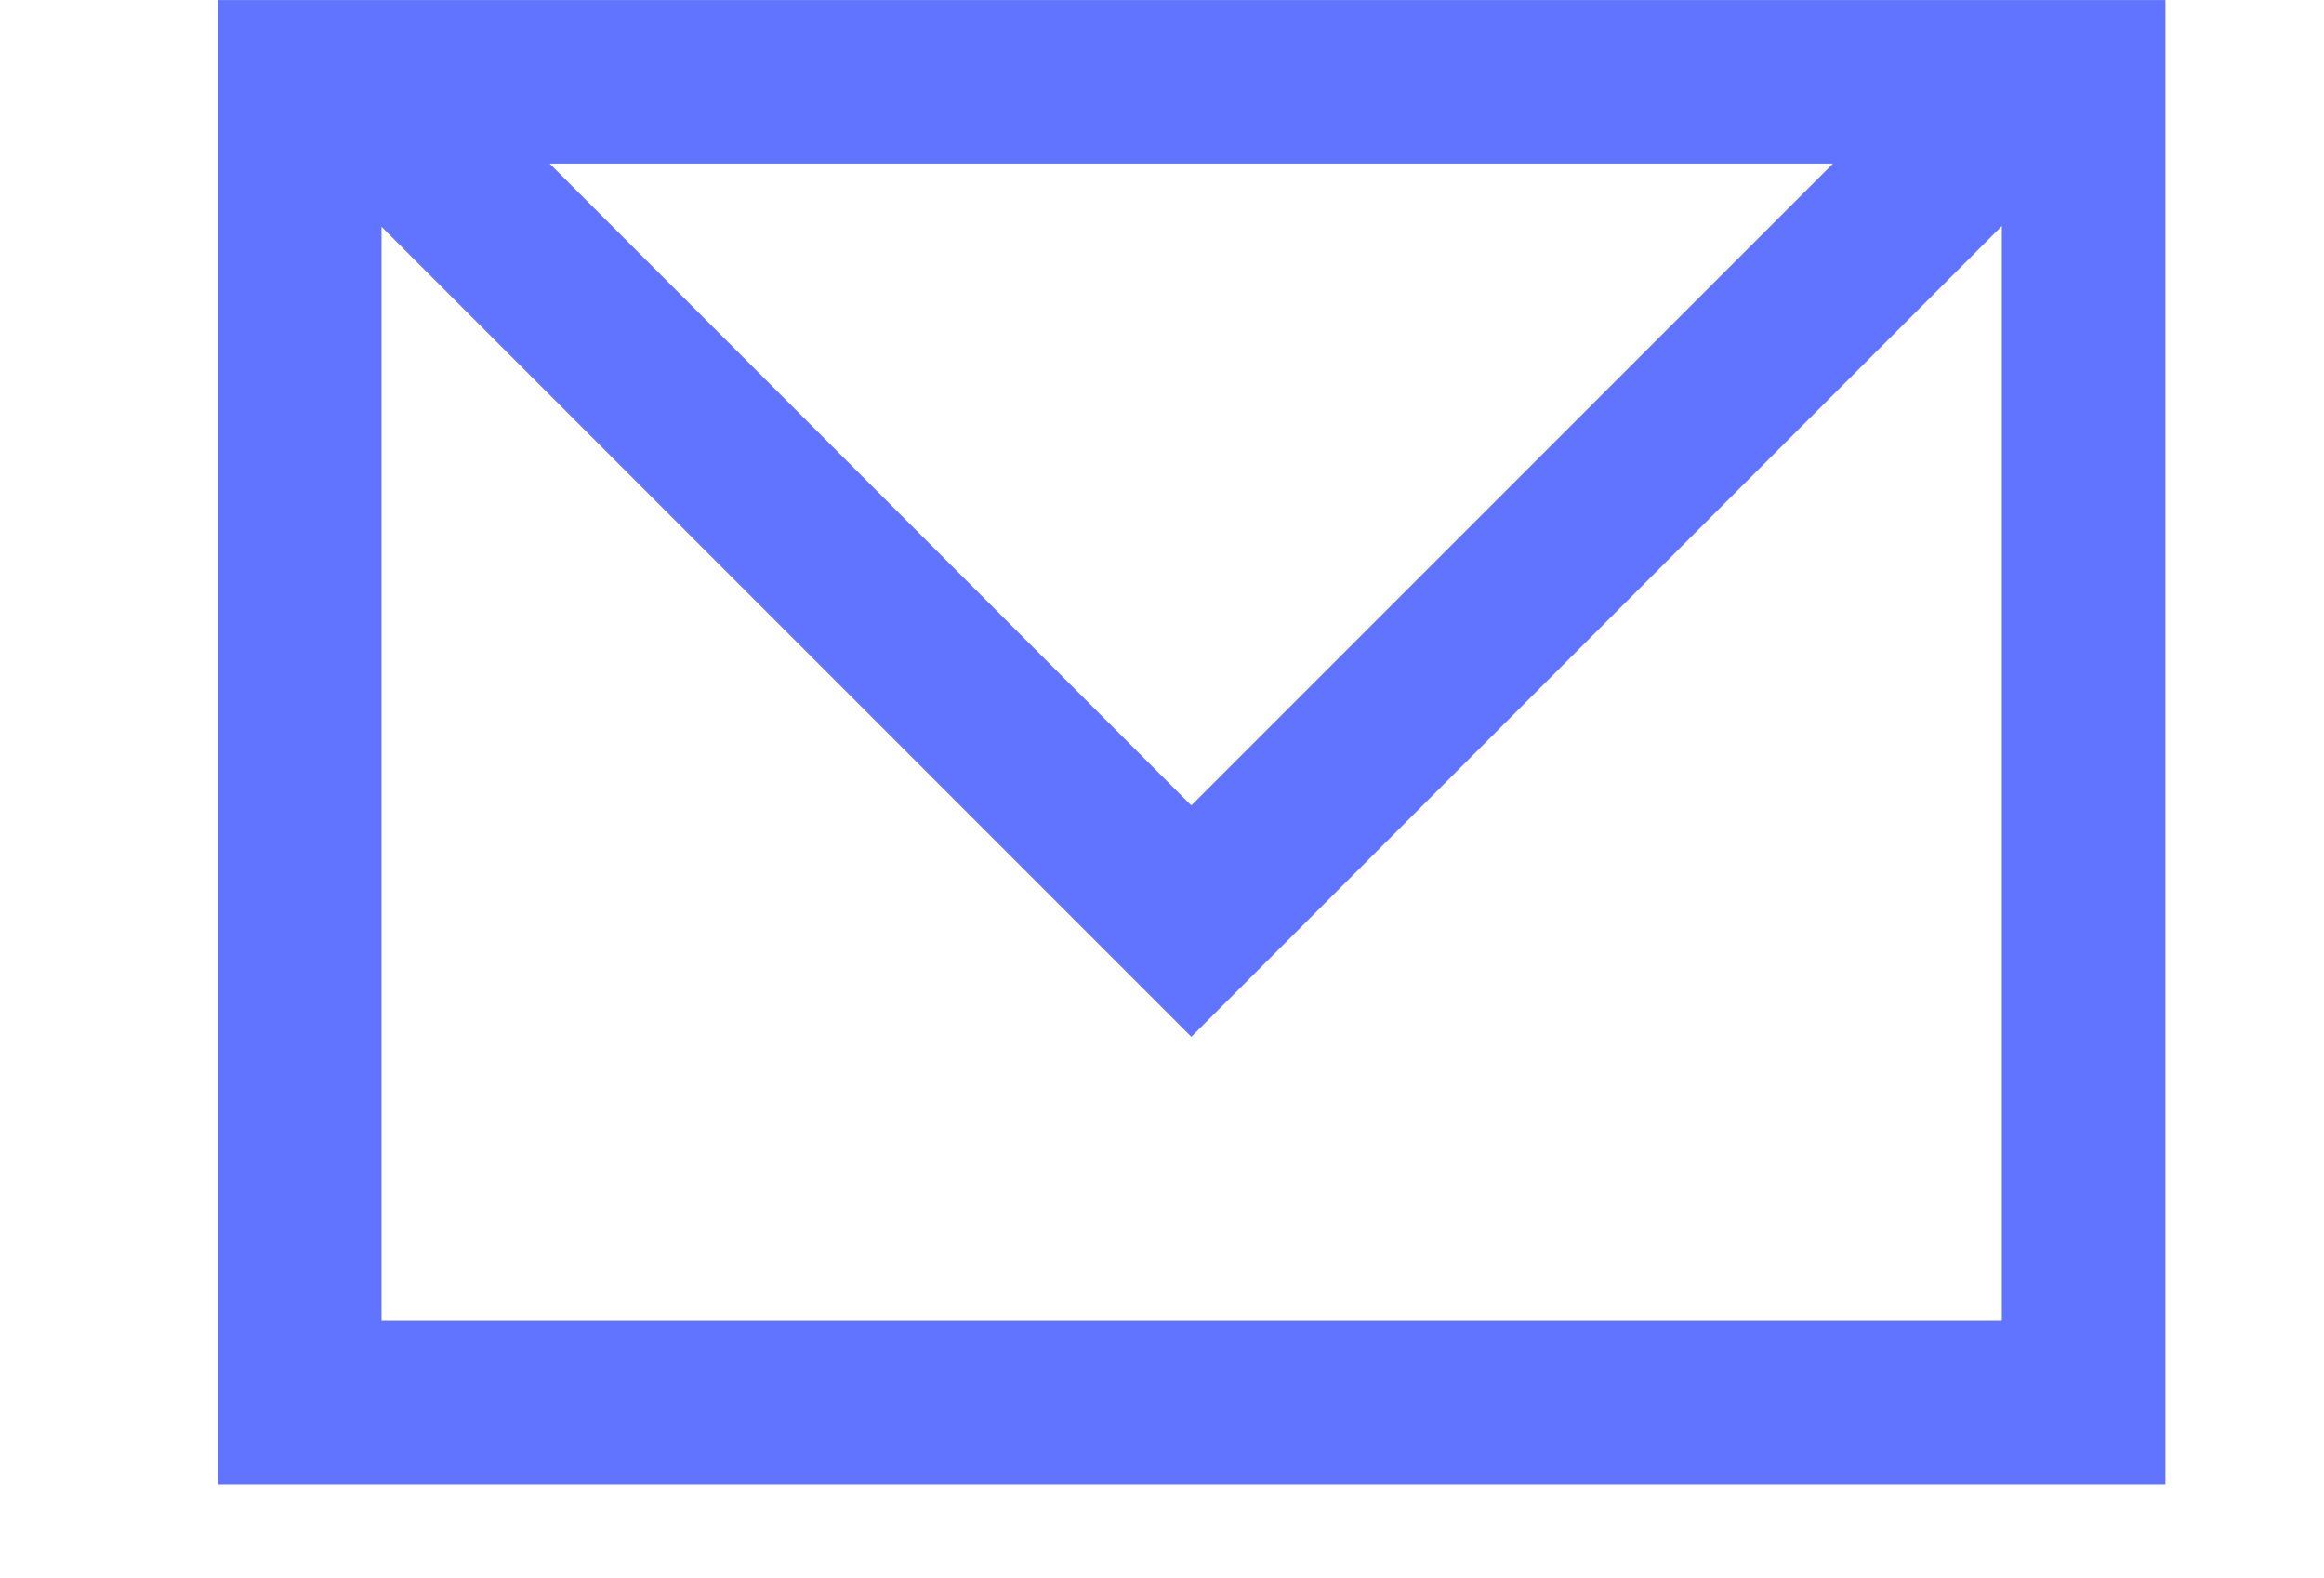
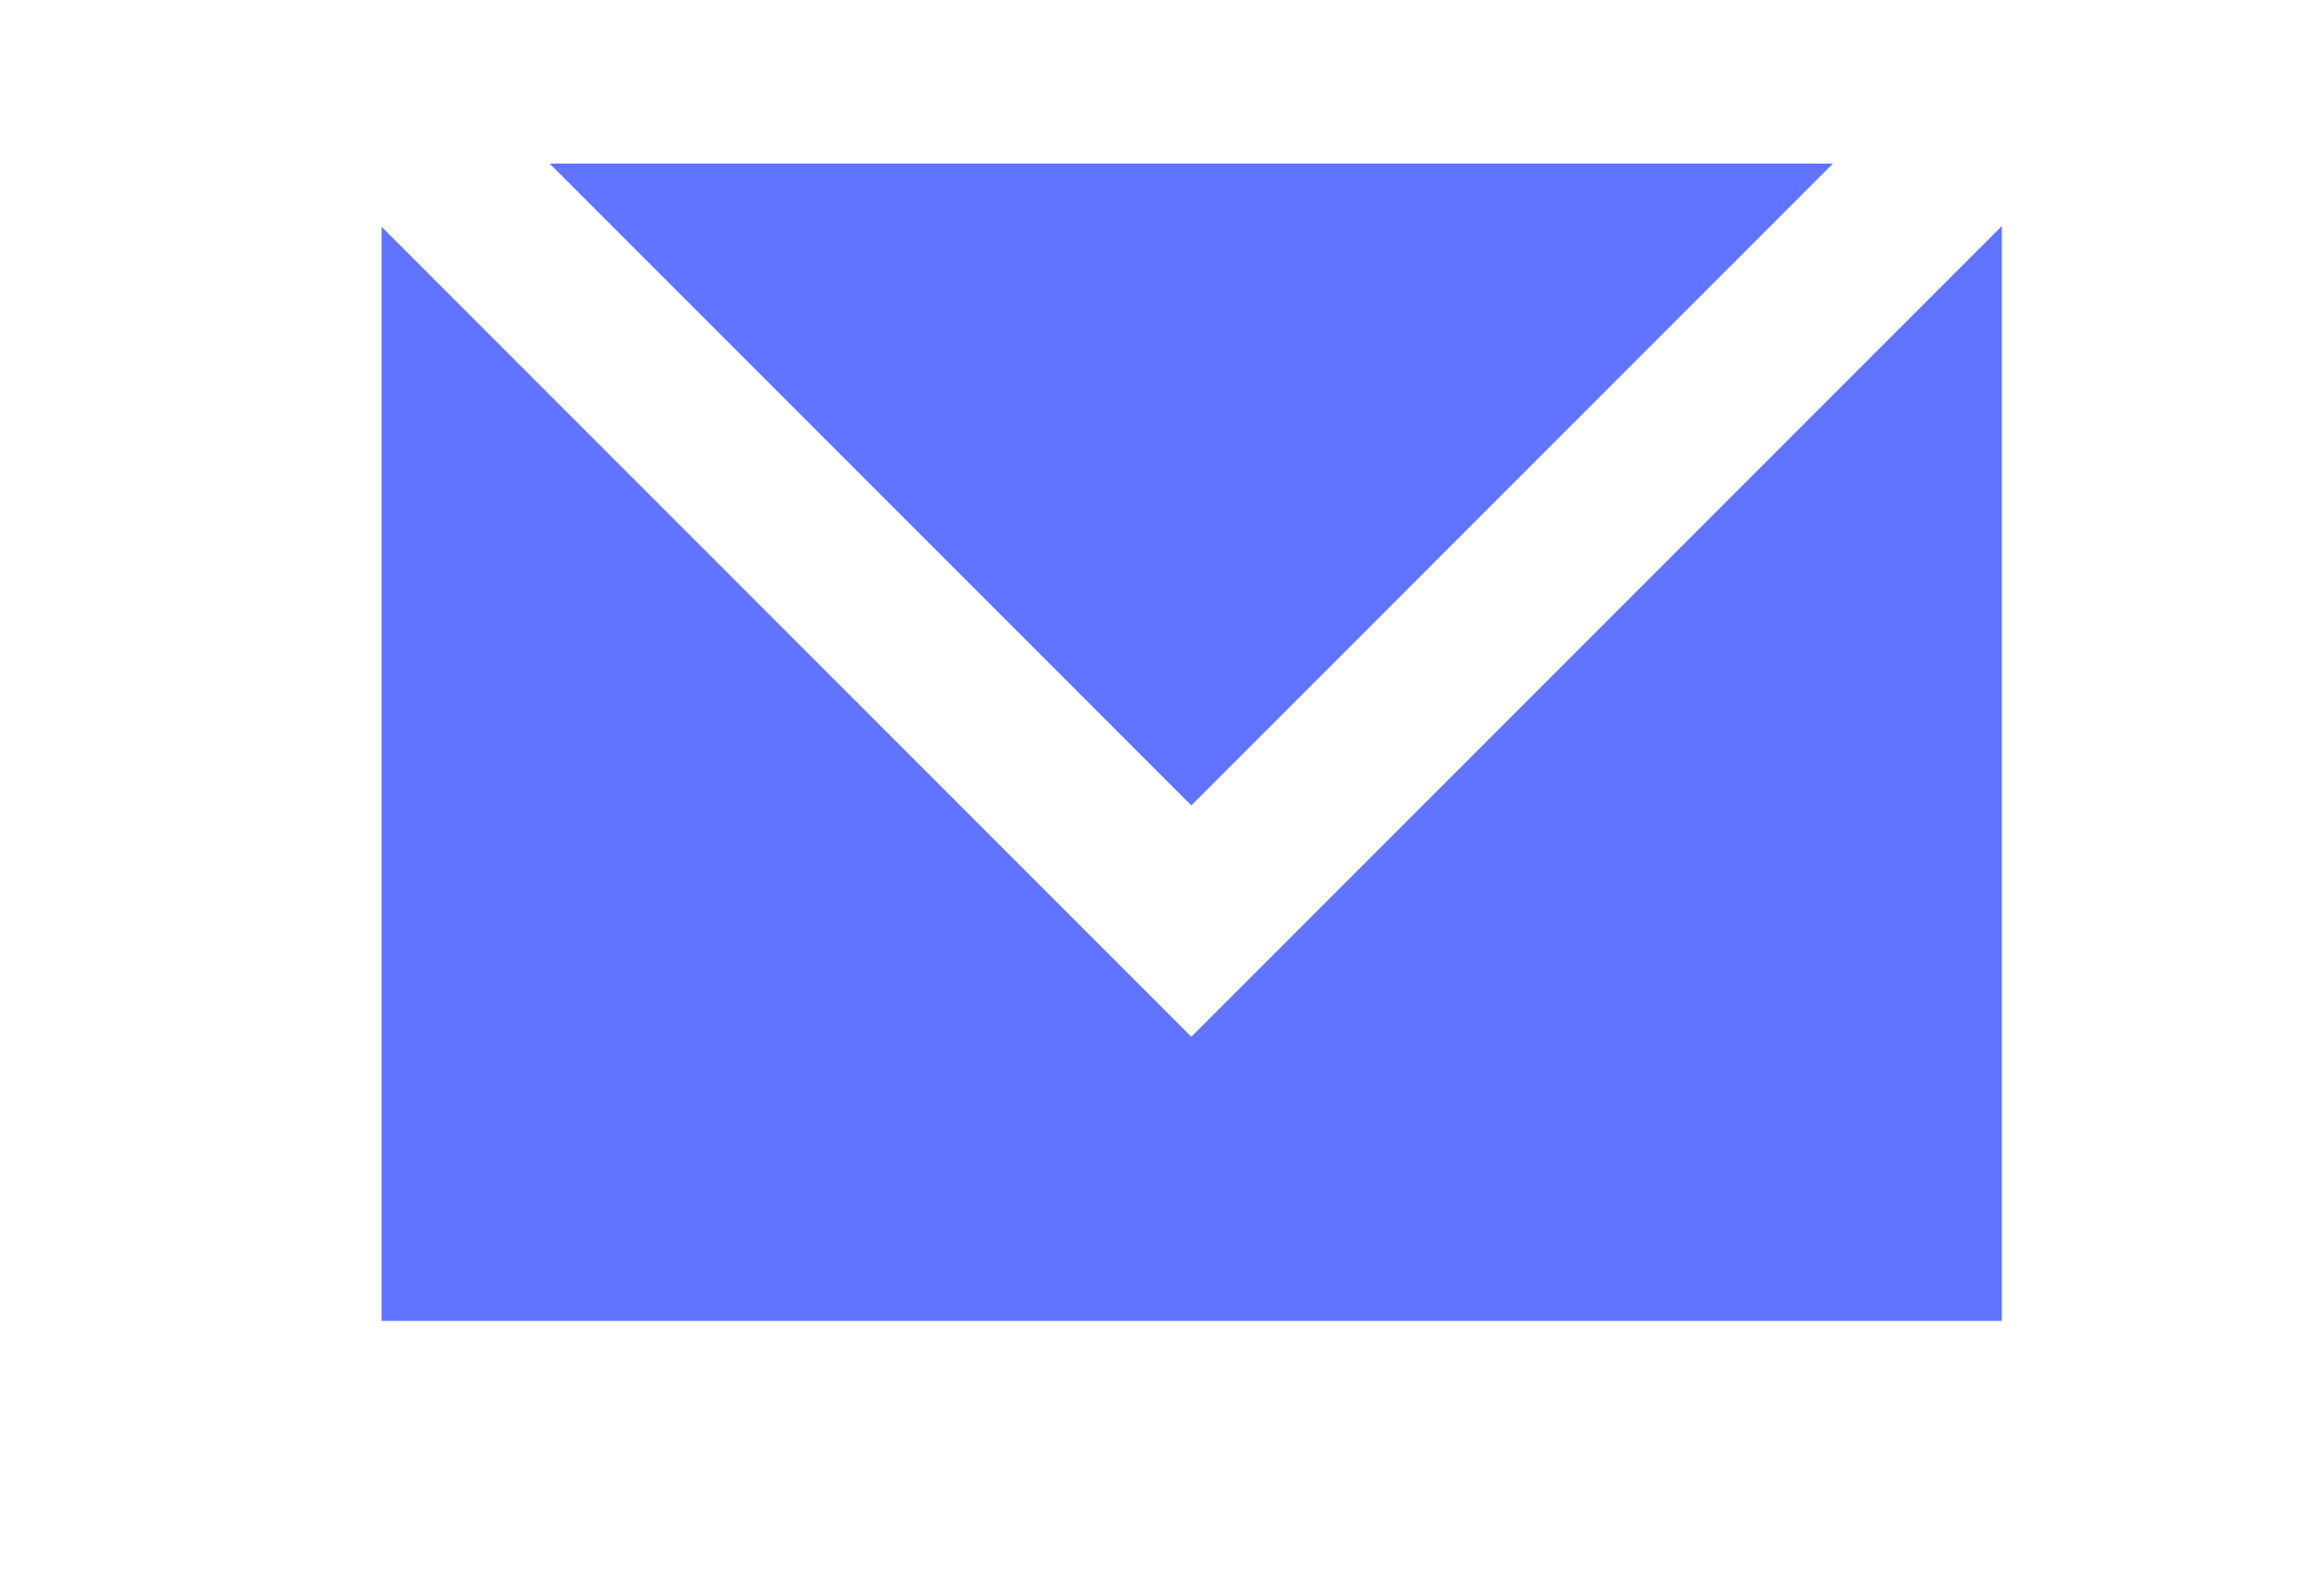
<svg xmlns="http://www.w3.org/2000/svg" version="1.1" id="Ebene_1" x="0px" y="0px" width="170.53px" height="115.728px" viewBox="-16 0 170.539 115.728" enable-background="new 0 0 142.899 108.9" xml:space="preserve">
-   <path fill="#6174FF" d="M0,0v108.9h142.899V0H0z M118.506,12L71.422,59.083L24.338,12H118.506z M130.899,96.9H12V16.631  l59.422,59.423l59.478-59.478V96.9z" />
+   <path fill="#6174FF" d="M0,0v108.9h142.899H0z M118.506,12L71.422,59.083L24.338,12H118.506z M130.899,96.9H12V16.631  l59.422,59.423l59.478-59.478V96.9z" />
</svg>